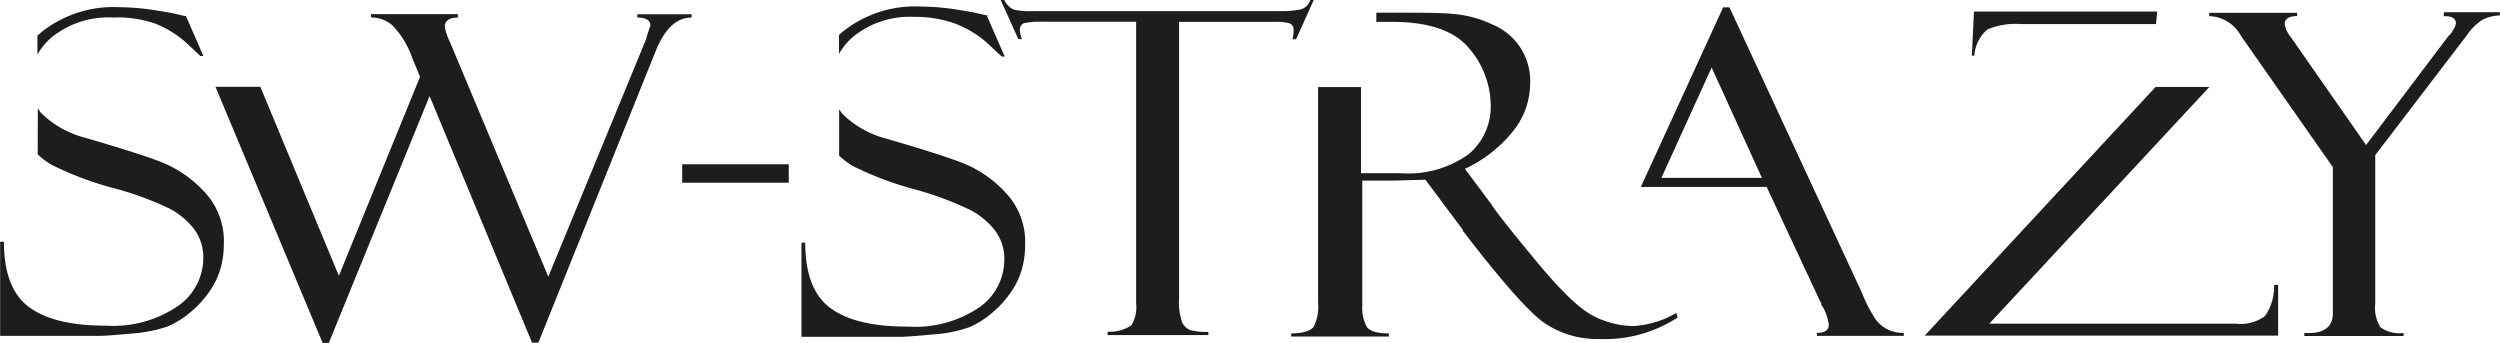
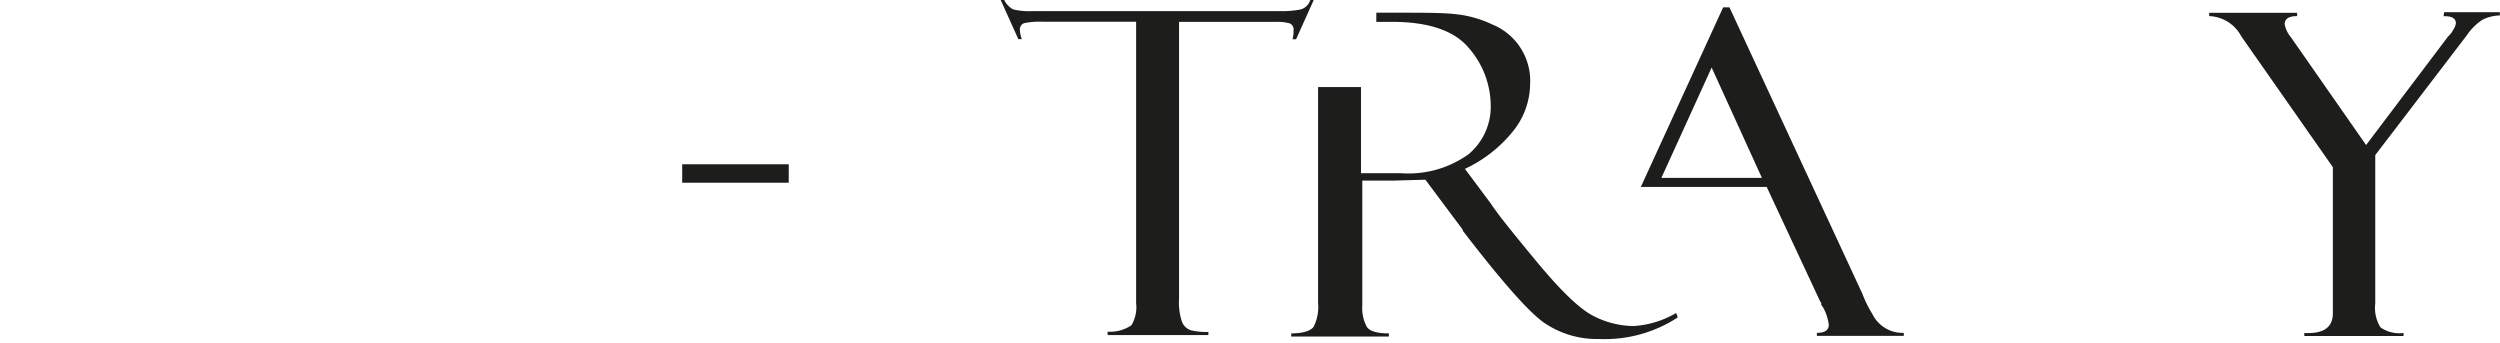
<svg xmlns="http://www.w3.org/2000/svg" viewBox="0 0 191 26.19">
  <defs>
    <style>.cls-1{fill:#1d1d1b}</style>
  </defs>
  <path fill="#1d1d1b" class="cls-1" d="M298.08 533.59h4.26v.25a3.12 3.12 0 0 0-1.33.33 4.25 4.25 0 0 0-1.19 1.18l-7 9.16v11.35a2.79 2.79 0 0 0 .4 1.81 2.51 2.51 0 0 0 1.76.43v.23h-7.58v-.23c1.45.08 2.18-.42 2.18-1.5V545.43l-7-10a2.89 2.89 0 0 0-2.45-1.54v-.25h6.72v.25q-.95 0-.95.62a2.14 2.14 0 0 0 .48 1l5.74 8.23 6.27-8.3a1.81 1.81 0 0 0 .38-.49 1.22 1.22 0 0 0 .21-.5q0-.55-.83-.55h-.11zM246.28 546.94h-9.57l6.29-13.72h.48l10.15 21.87a9.12 9.12 0 0 0 .78 1.58 2.56 2.56 0 0 0 2.39 1.42v.23h-6.64v-.23q.91 0 .91-.62a3.7 3.7 0 0 0-.45-1.35.47.47 0 0 1-.13-.22c0-.11 0-.17-.06-.17l-4.11-8.8zm-8-.69h7.68l-3.84-8.43zM216.5 533.63h1.59c2 0 3.52 0 4.44.11a8.5 8.5 0 0 1 2.81.78 4.65 4.65 0 0 1 2.91 4.58 5.82 5.82 0 0 1-1.3 3.58 10.29 10.29 0 0 1-3.68 2.88l2 2.68c.43.68 1.6 2.14 3.49 4.42s3.34 3.66 4.37 4.16a6.84 6.84 0 0 0 3 .75 7.26 7.26 0 0 0 3.28-1l.12.34a10.18 10.18 0 0 1-6 1.65 7.15 7.15 0 0 1-4.25-1.27q-1.77-1.27-6.17-7a.09.09 0 0 1 0-.07l-2.86-3.83-2.52.07h-2.3V556a3 3 0 0 0 .35 1.64c.23.33.79.49 1.68.49v.24H210v-.24c.92 0 1.48-.2 1.71-.5a3.4 3.4 0 0 0 .34-1.85v-16.47h3.28v6.58h3a7.9 7.9 0 0 0 5.21-1.44 4.73 4.73 0 0 0 1.7-3.8 6.75 6.75 0 0 0-1.67-4.32q-1.67-2-5.88-2h-1.19zM211.72 532.66l-1.35 3h-.27a2.73 2.73 0 0 0 .08-.72.48.48 0 0 0-.32-.5 3.51 3.51 0 0 0-1-.11h-7.43v21.17a4.53 4.53 0 0 0 .24 1.79 1.11 1.11 0 0 0 .66.6 5 5 0 0 0 1.34.13v.24h-7.7V558a2.89 2.89 0 0 0 1.82-.49 2.67 2.67 0 0 0 .36-1.68v-21.51H191a5.85 5.85 0 0 0-1.41.11.51.51 0 0 0-.32.54 2.25 2.25 0 0 0 .15.68h-.27l-1.35-3h.27a1.59 1.59 0 0 0 .69.73 5.33 5.33 0 0 0 1.46.13h18.9a7.47 7.47 0 0 0 1.61-.13 1.09 1.09 0 0 0 .73-.73z" transform="translate(-111.35 -532.66)" />
  <path class="cls-1" d="M52.12 12.55h8.14v1.41h-8.14z" />
-   <path class="cls-1" d="M152.48 558.84H152L144.17 540l-7.7 18.86H136l-8.19-19.57h3.43l6 14.44 6.2-15.2-.6-1.45a6.69 6.69 0 0 0-1.52-2.49 2.48 2.48 0 0 0-1.63-.6v-.25h6.64v.26c-.64 0-1 .24-1 .72a4.61 4.61 0 0 0 .4 1.16l7.51 17.92 7.51-18.24a.15.15 0 0 1 0-.09l.29-.85c0-.41-.33-.62-1-.62v-.25h4.15v.25c-1.13 0-2 .81-2.68 2.4zM125.54 533.85l1.35 3.09h-.23s-.36-.34-1.07-1a7.73 7.73 0 0 0-2.45-1.5A8.72 8.72 0 0 0 120 534a6.91 6.91 0 0 0-4.63 1.45 5.1 5.1 0 0 0-1.16 1.37v-1.44l.25-.22a8.82 8.82 0 0 1 6-1.95 18.42 18.42 0 0 1 3.09.29 17.89 17.89 0 0 1 1.85.37.39.39 0 0 0 .16 0zm-11.3 7.08a3.83 3.83 0 0 0 .25.36 7.42 7.42 0 0 0 3.35 1.89c2.92.85 4.92 1.49 6 1.93a9 9 0 0 1 3.11 2.19 5.45 5.45 0 0 1 1.5 4 6.63 6.63 0 0 1-.27 1.93 5.85 5.85 0 0 1-.87 1.76 7.81 7.81 0 0 1-1.44 1.55 6.73 6.73 0 0 1-1.71 1.06 10.51 10.51 0 0 1-2.74.54c-1.25.12-2.08.18-2.47.18h-7.59v-7.19h.29q0 3.58 1.93 5t5.89 1.41A8.73 8.73 0 0 0 125 556a4.46 4.46 0 0 0 1.88-3.6 3.57 3.57 0 0 0-.66-2.18 5.84 5.84 0 0 0-1.83-1.58 24 24 0 0 0-4.49-1.64 25.15 25.15 0 0 1-4.59-1.74 5.45 5.45 0 0 1-1.08-.81zM186.76 533.89l1.35 3.09h-.23s-.36-.34-1.07-1a7.73 7.73 0 0 0-2.45-1.5 8.73 8.73 0 0 0-3.12-.53 6.91 6.91 0 0 0-4.63 1.45 5.1 5.1 0 0 0-1.16 1.37v-1.44l.25-.22a8.82 8.82 0 0 1 6-1.95 18.42 18.42 0 0 1 3.09.29 18 18 0 0 1 1.85.37.39.39 0 0 0 .16 0zm-11.3 7.11a3.81 3.81 0 0 0 .25.36 7.42 7.42 0 0 0 3.35 1.89c2.92.85 4.92 1.49 6 1.93a9 9 0 0 1 3.11 2.19 5.45 5.45 0 0 1 1.5 4 6.62 6.62 0 0 1-.27 1.93 5.85 5.85 0 0 1-.87 1.76 7.8 7.8 0 0 1-1.44 1.55 6.73 6.73 0 0 1-1.71 1.06 10.5 10.5 0 0 1-2.74.54c-1.25.12-2.08.18-2.47.18h-7.59v-7.19h.29q0 3.58 1.93 5t5.89 1.41a8.73 8.73 0 0 0 5.51-1.49 4.46 4.46 0 0 0 1.88-3.6 3.57 3.57 0 0 0-.66-2.18 5.83 5.83 0 0 0-1.83-1.58 24 24 0 0 0-4.46-1.66 25.17 25.17 0 0 1-4.59-1.74 5.46 5.46 0 0 1-1.08-.81zM285.4 554.42v3.88h-27l17.64-19h4.11l-16.82 18.09h18.86a3.09 3.09 0 0 0 2.21-.59 3.92 3.92 0 0 0 .69-2.37zm-9.33-19.92h-10.36a5.45 5.45 0 0 0-2.52.41 2.86 2.86 0 0 0-1 2H262l.16-3.37h14z" transform="translate(-111.35 -532.66)" />
</svg>